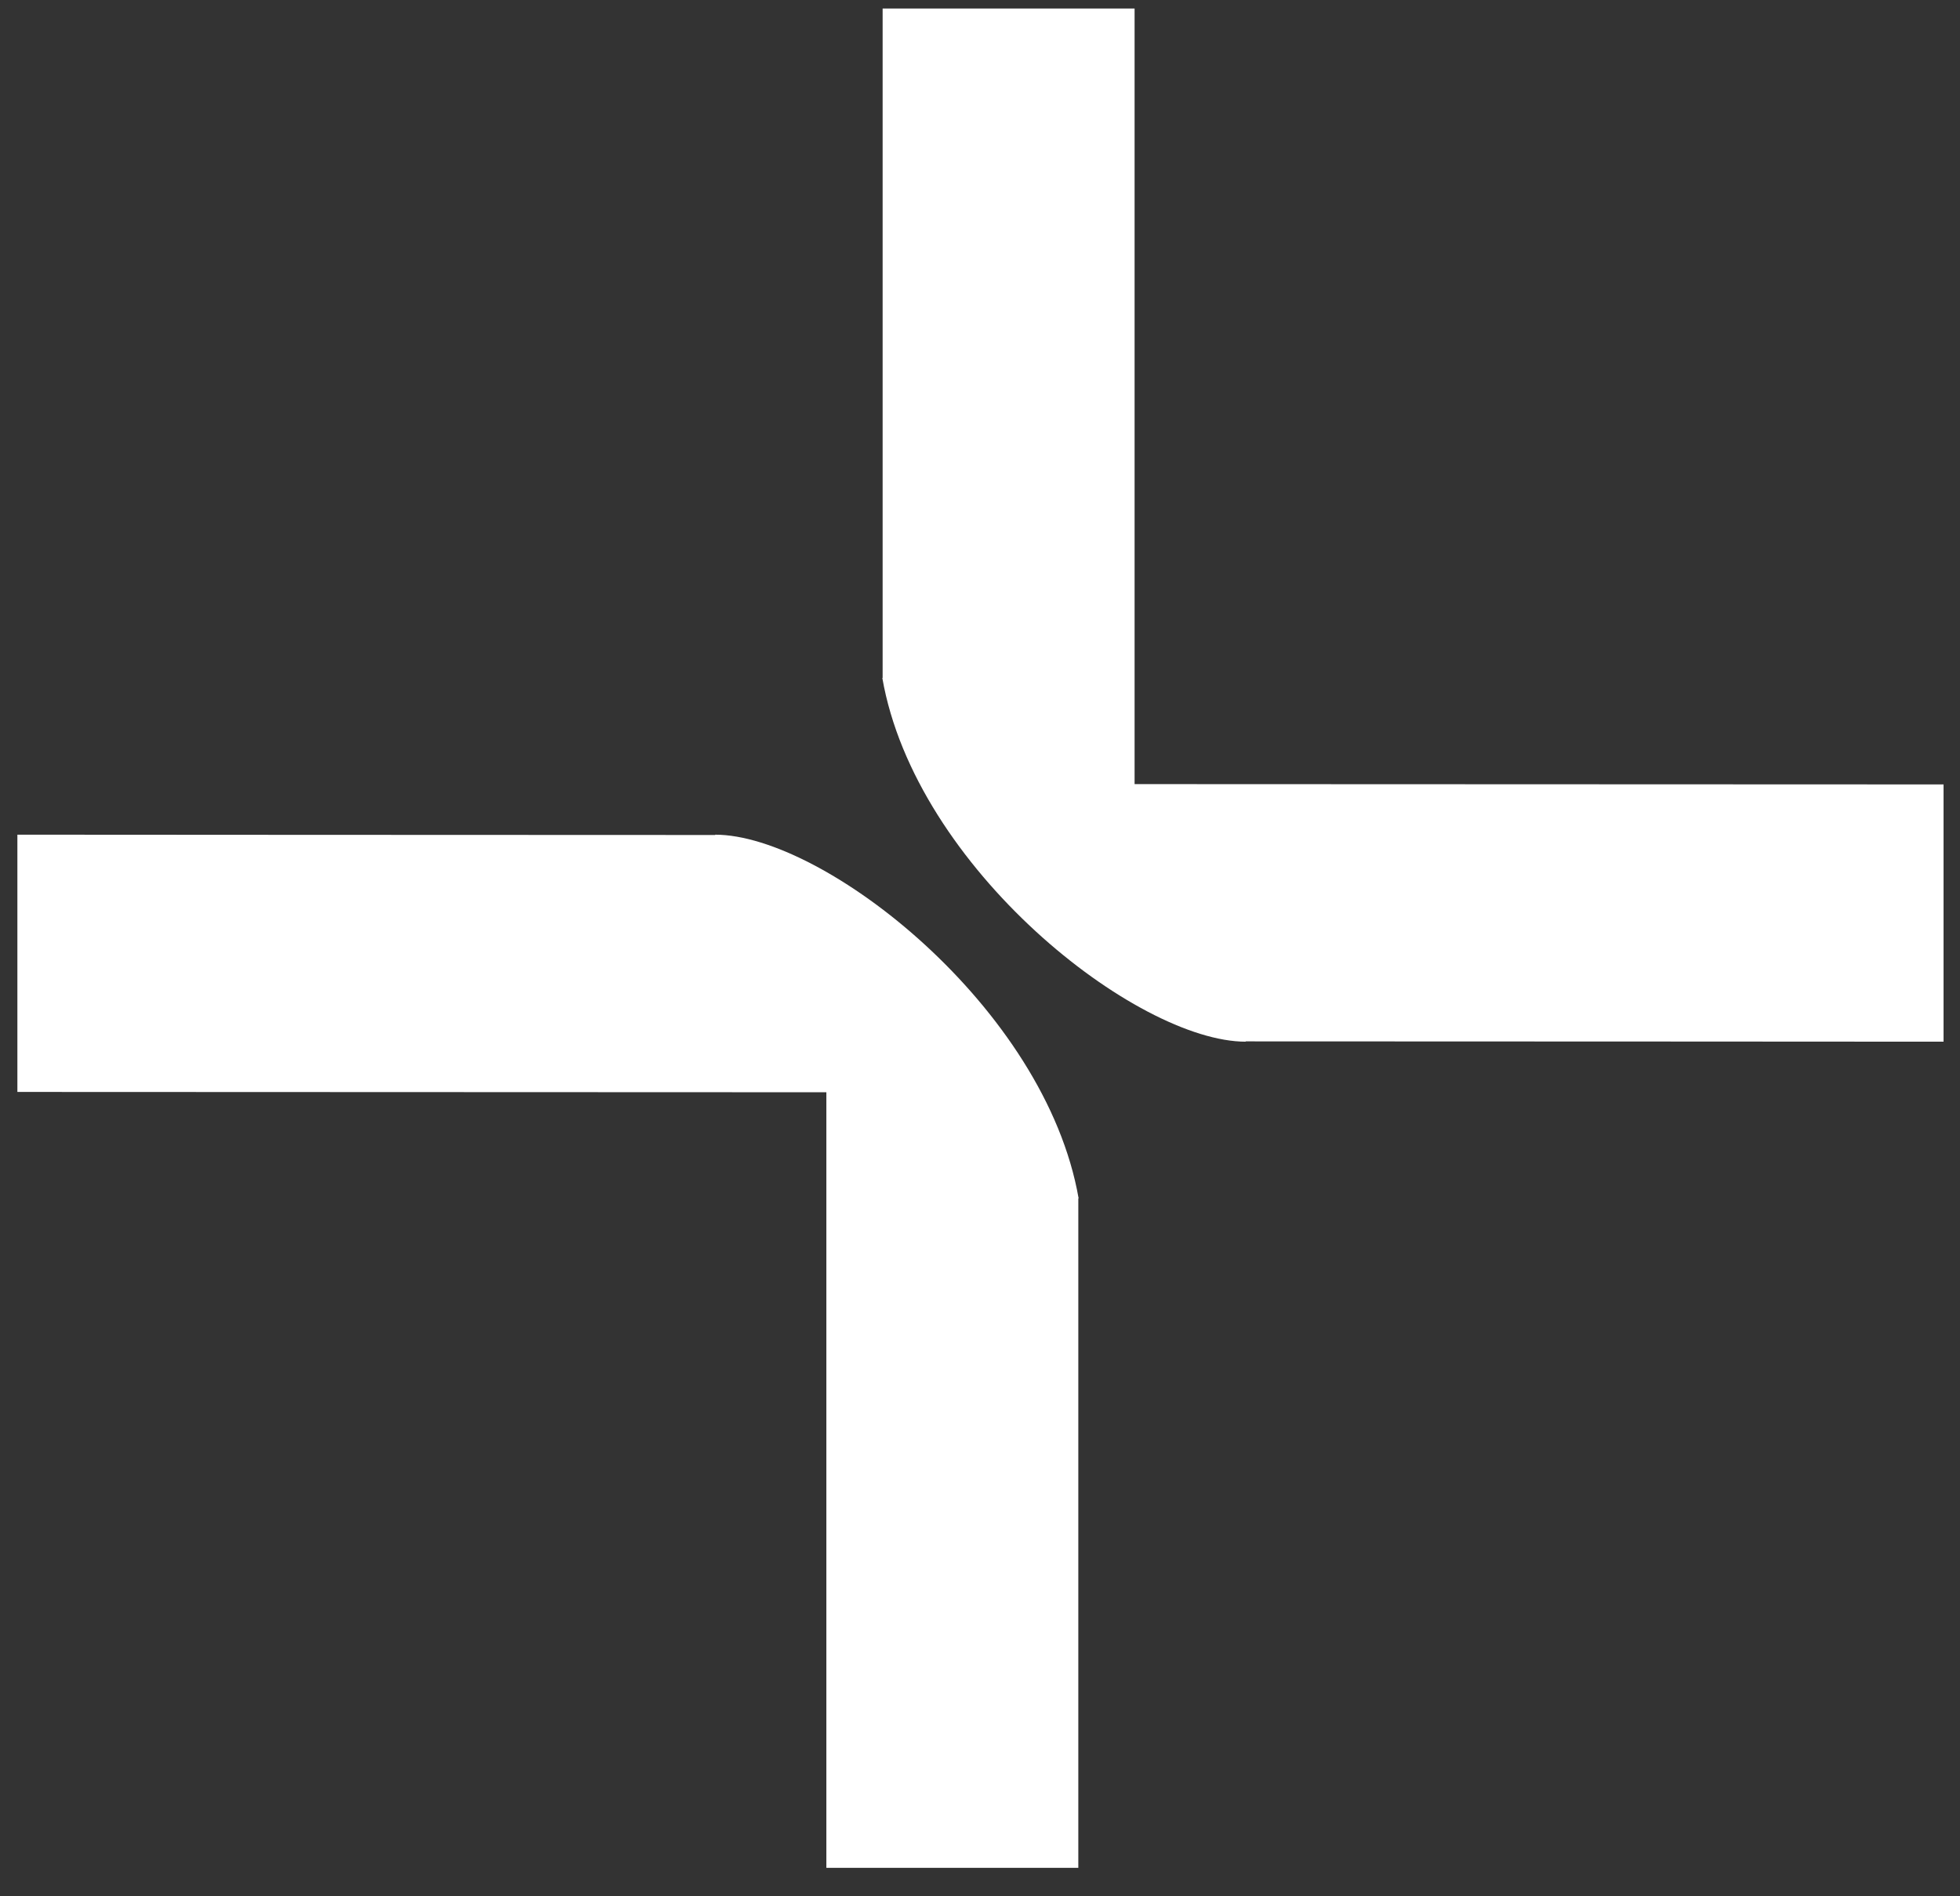
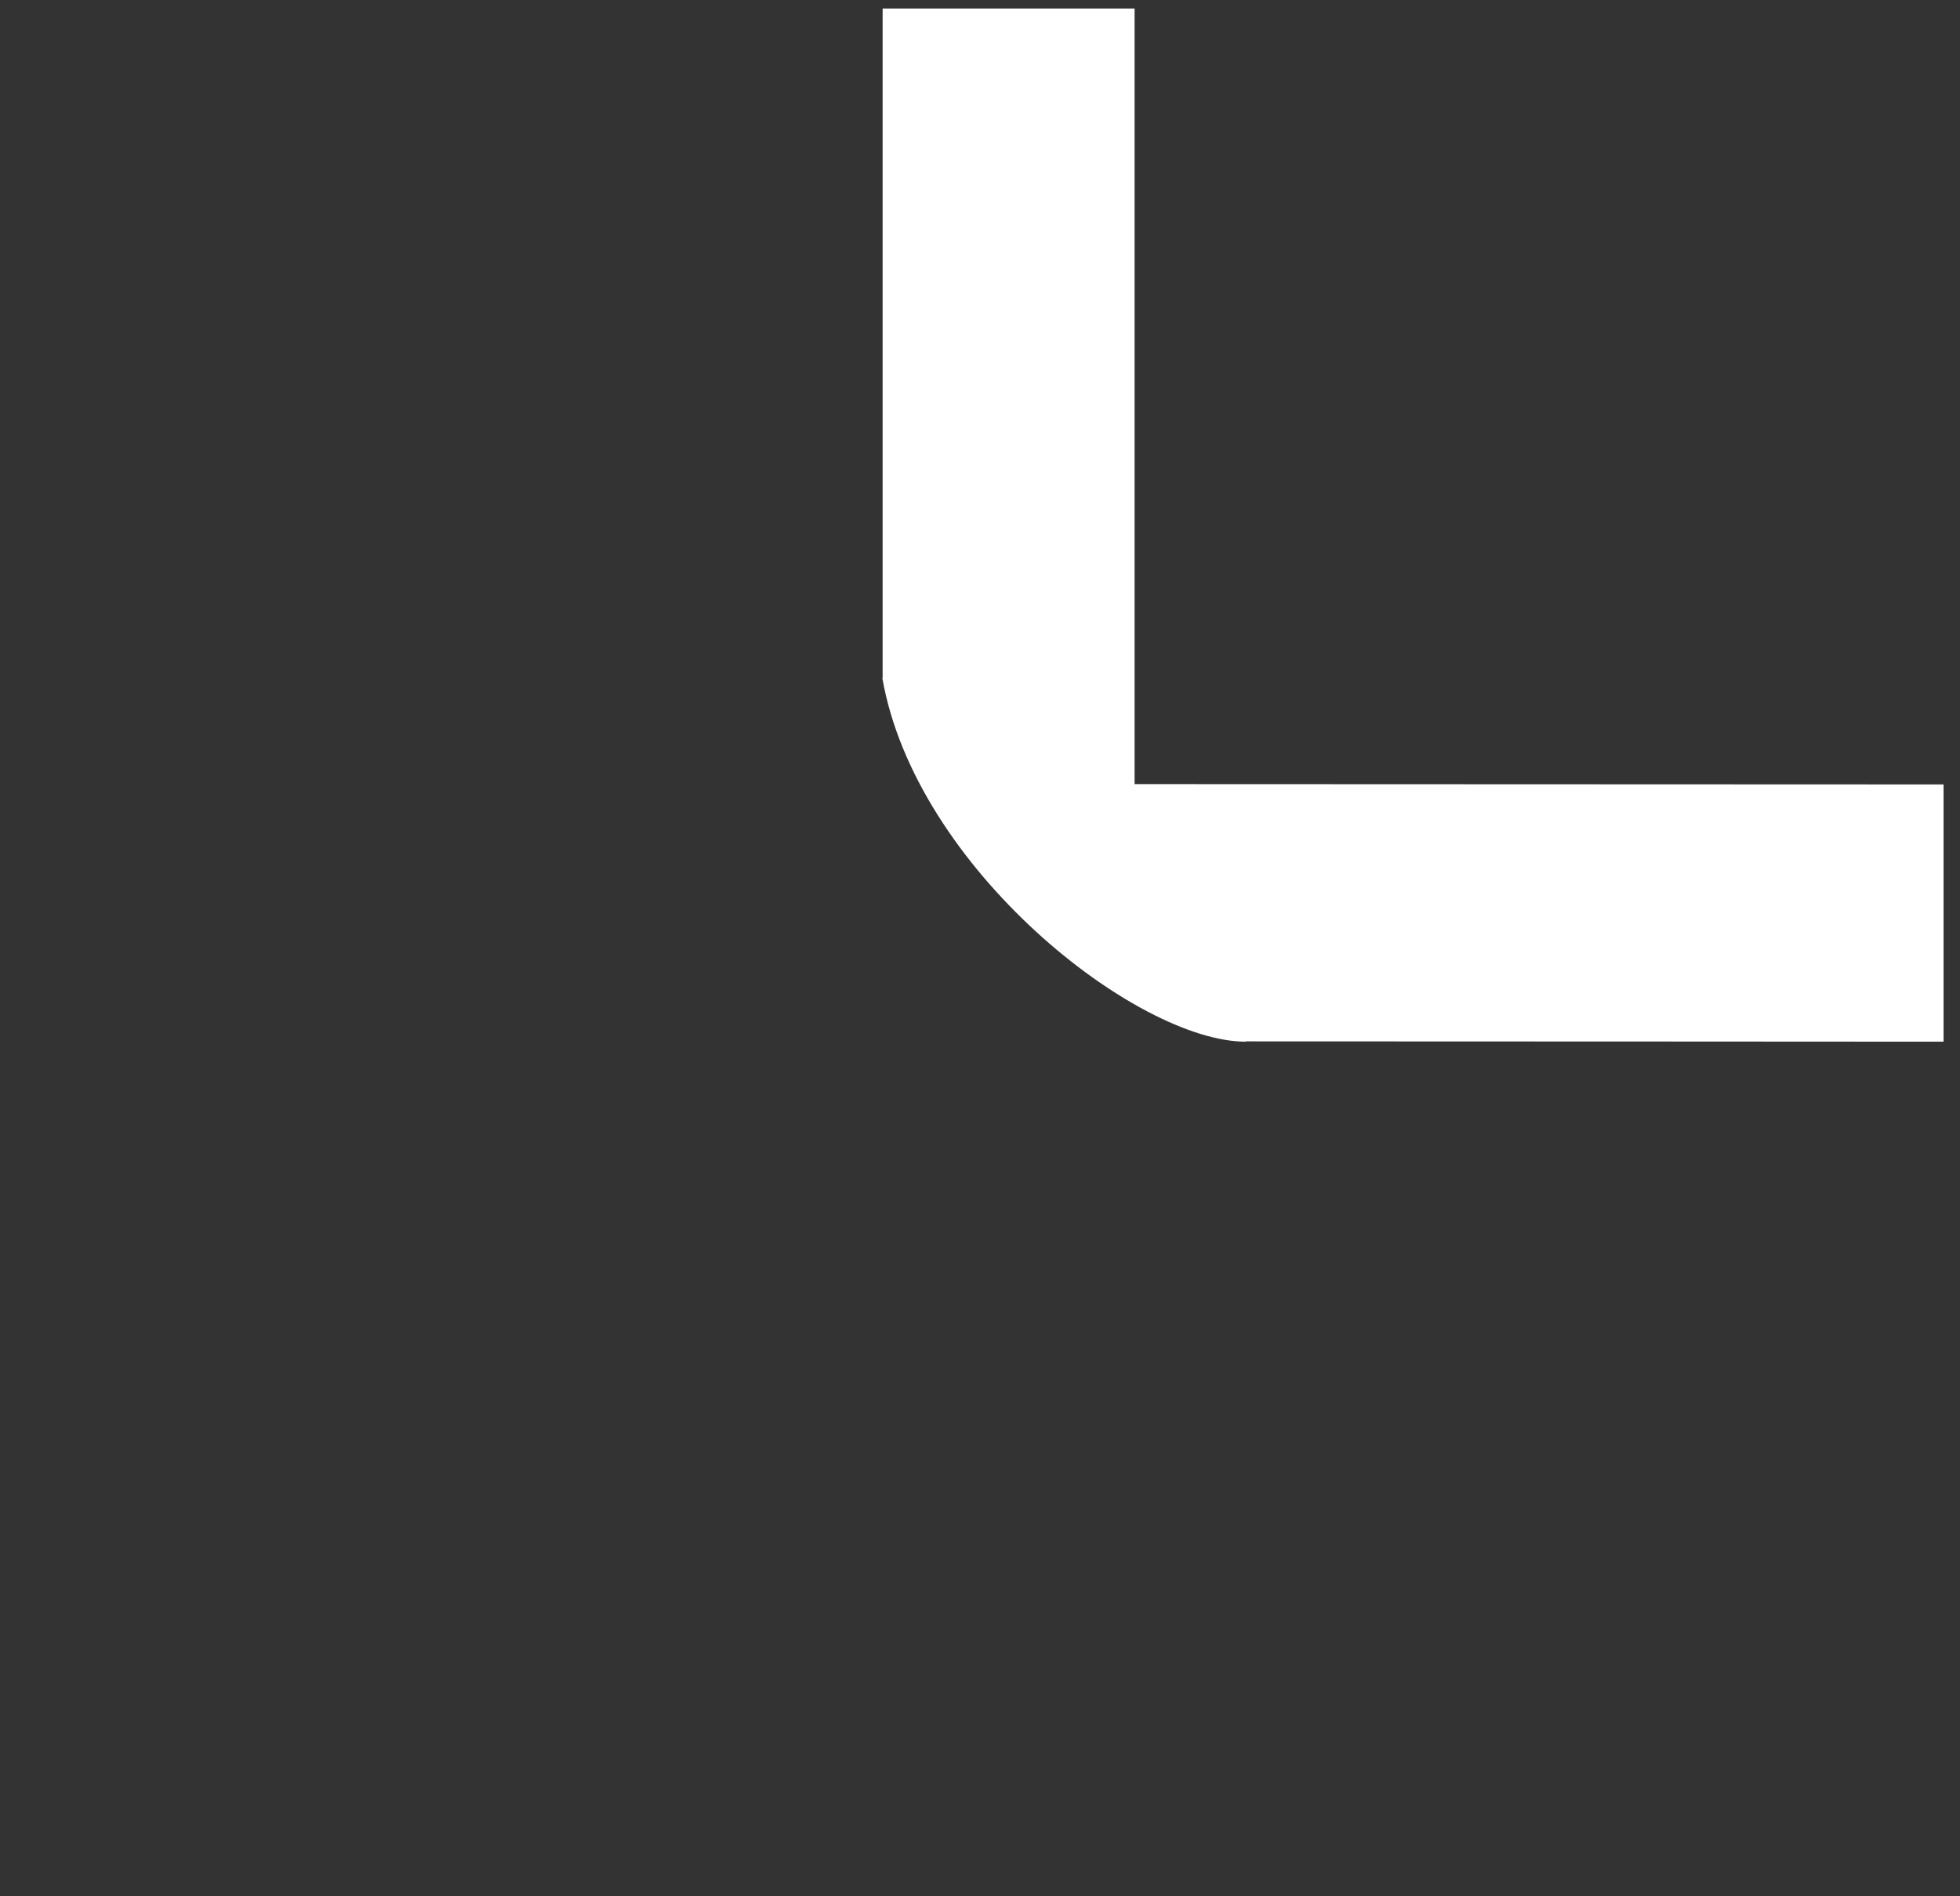
<svg xmlns="http://www.w3.org/2000/svg" width="62" height="60" viewBox="0 0 62 60" fill="none">
  <rect x="0" y="0" width="62" height="60" fill="#333333" stroke="none" />
  <path d="M39.4 32.95C45.22 32.95 61.48 32.96 61.48 32.96V24.82L35.89 24.81V0.27H27.92V21.45H27.91C28.96 27.48 35.96 32.96 39.41 32.96L39.4 32.95Z" fill="white" />
-   <path d="M22.63 26.42C16.81 26.42 0.55 26.41 0.55 26.41V34.55L26.14 34.56V59.1H34.11V37.92H34.12C33.07 31.89 26.07 26.41 22.62 26.41L22.63 26.42Z" fill="white" />
</svg>